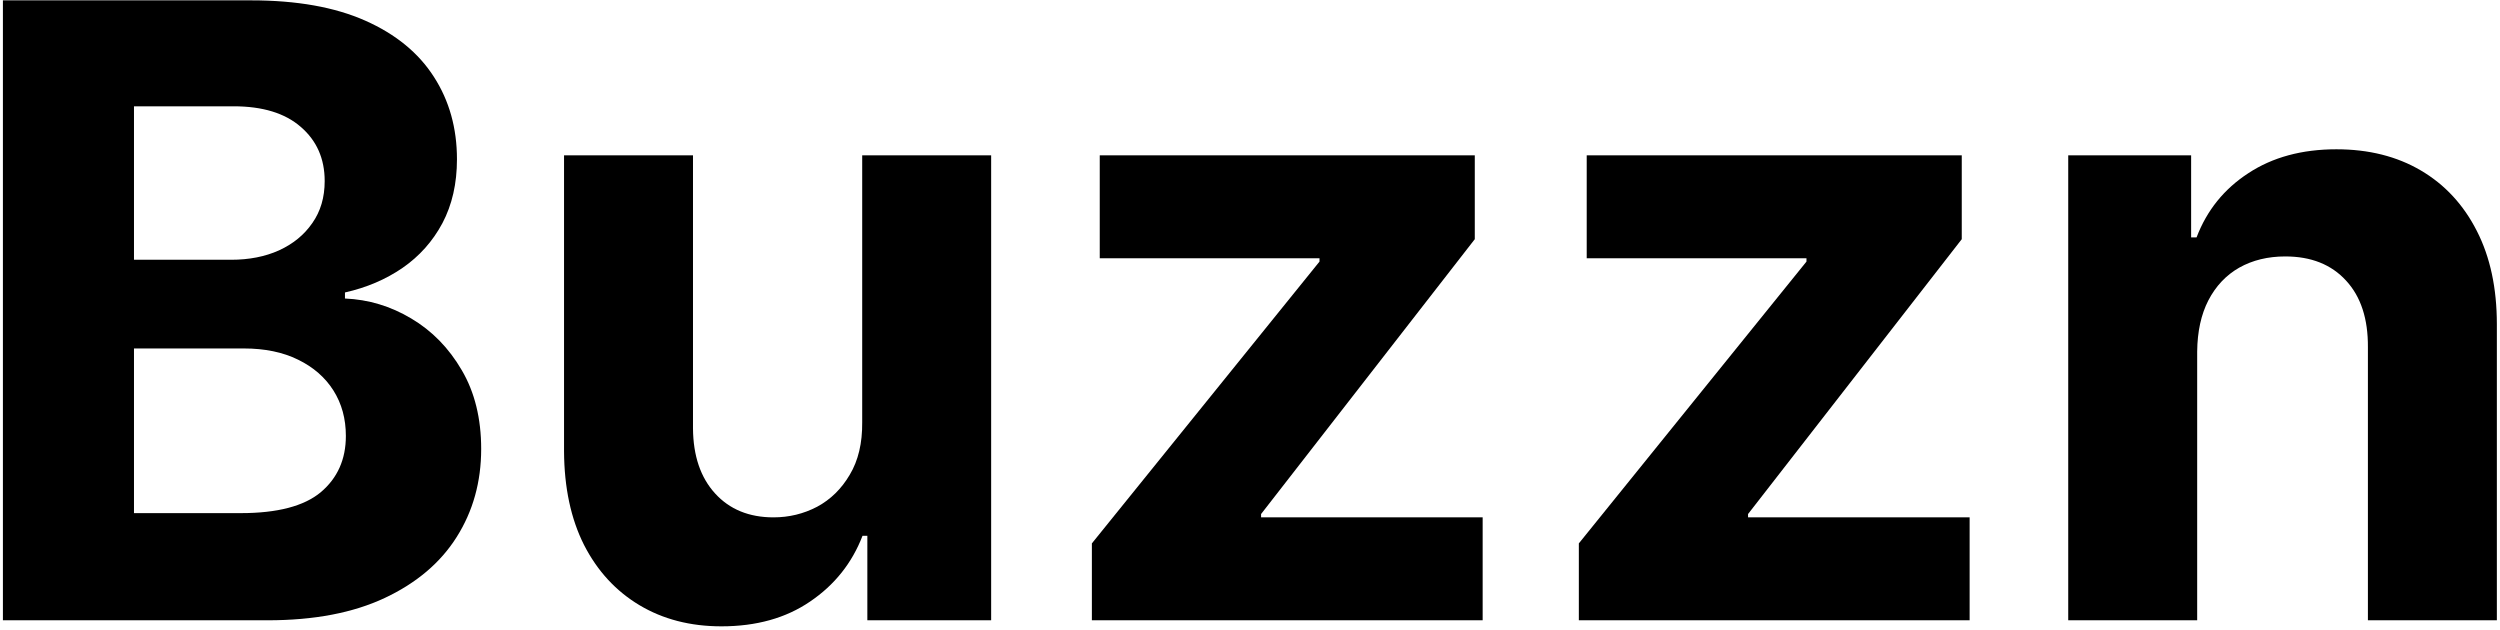
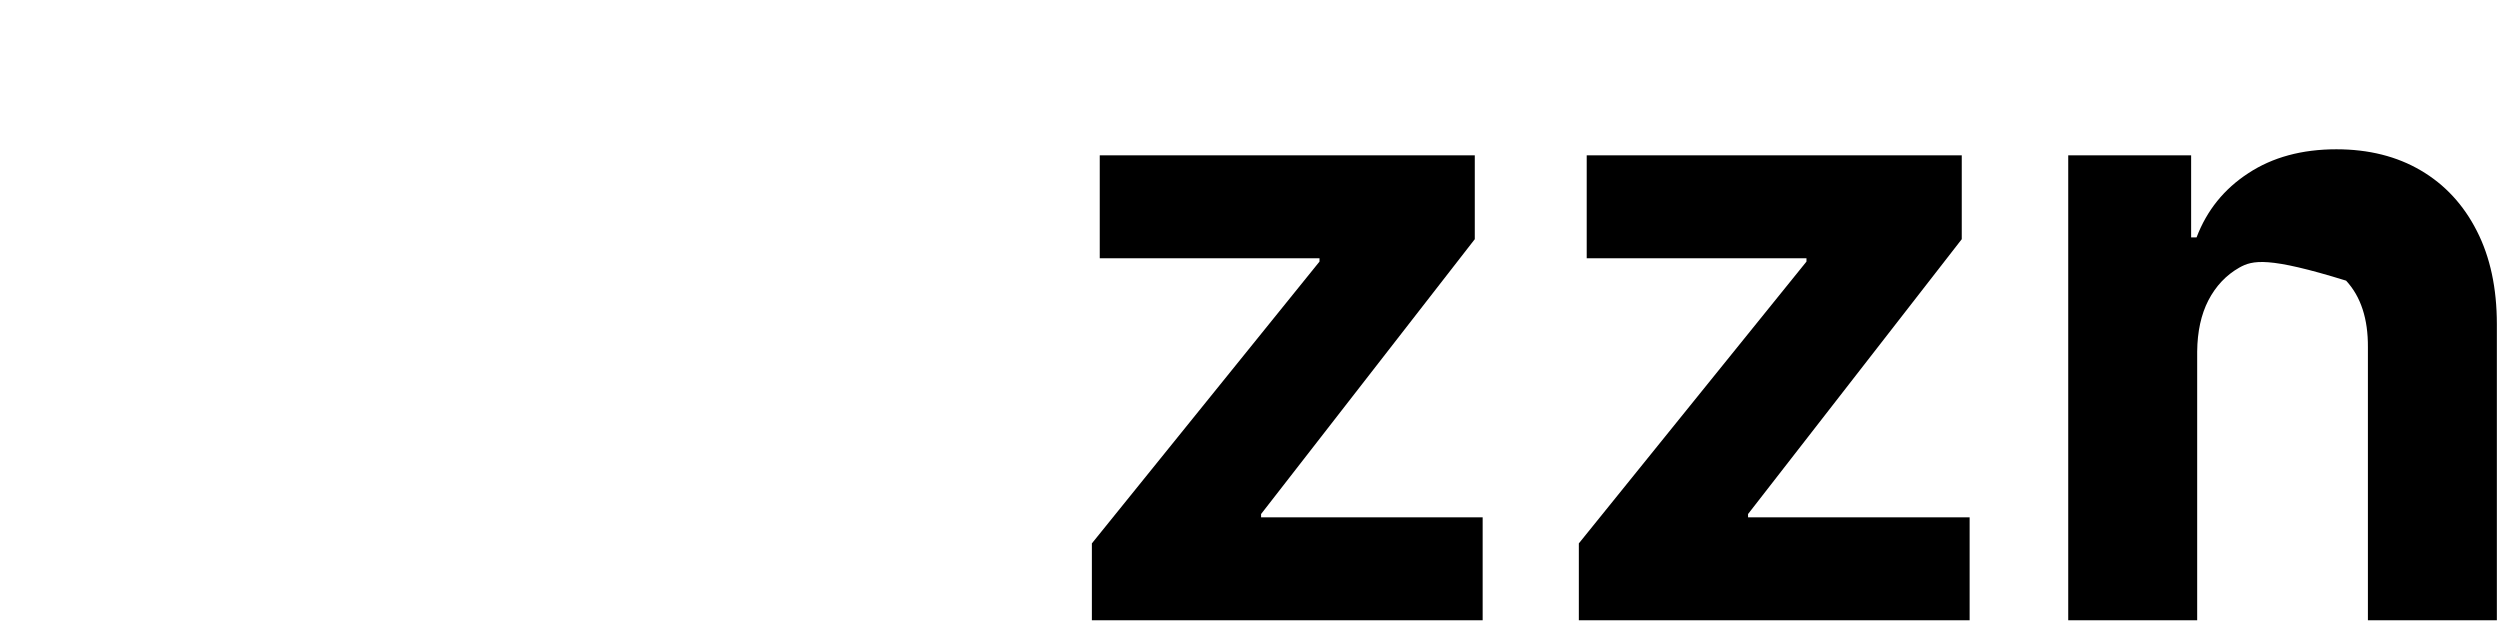
<svg xmlns="http://www.w3.org/2000/svg" width="492" height="124" viewBox="0 0 492 124" fill="none">
-   <path d="M0.573 122.072V0.07H49.422C58.397 0.07 65.883 1.4 71.88 4.061C77.877 6.722 82.384 10.415 85.403 15.141C88.421 19.828 89.93 25.229 89.93 31.345C89.93 36.11 88.977 40.3 87.071 43.914C85.164 47.488 82.543 50.427 79.207 52.731C75.911 54.994 72.138 56.603 67.889 57.556V58.747C72.535 58.946 76.884 60.257 80.935 62.679C85.025 65.102 88.342 68.497 90.883 72.866C93.425 77.195 94.696 82.358 94.696 88.354C94.696 94.828 93.087 100.606 89.871 105.69C86.693 110.733 81.987 114.725 75.752 117.663C69.517 120.602 61.832 122.072 52.698 122.072H0.573ZM26.368 100.983H47.396C54.584 100.983 59.827 99.613 63.123 96.873C66.419 94.093 68.067 90.4 68.067 85.793C68.067 82.417 67.253 79.439 65.625 76.857C63.997 74.276 61.673 72.25 58.655 70.781C55.677 69.311 52.122 68.577 47.992 68.577H26.368V100.983ZM26.368 51.122H45.49C49.025 51.122 52.162 50.507 54.902 49.276C57.682 48.005 59.867 46.218 61.455 43.914C63.083 41.611 63.898 38.851 63.898 35.634C63.898 31.226 62.329 27.671 59.191 24.971C56.094 22.27 51.685 20.92 45.967 20.92H26.368V51.122Z" fill="black" />
-   <path d="M169.681 83.112V30.57H195.059V122.072H170.694V105.451H169.741C167.676 110.813 164.24 115.122 159.435 118.378C154.669 121.635 148.851 123.263 141.981 123.263C135.865 123.263 130.483 121.873 125.837 119.093C121.19 116.313 117.556 112.362 114.935 107.238C112.354 102.115 111.043 95.979 111.003 88.831V30.57H136.381V84.303C136.421 89.705 137.87 93.974 140.73 97.111C143.589 100.249 147.421 101.817 152.227 101.817C155.285 101.817 158.144 101.122 160.805 99.732C163.466 98.303 165.61 96.198 167.239 93.418C168.907 90.638 169.721 87.203 169.681 83.112Z" fill="black" />
  <path d="M214.881 122.072V106.941L259.678 51.48V50.824H216.43V30.57H290.238V47.071L248.181 101.162V101.817H291.787V122.072H214.881Z" fill="black" />
  <path d="M310.716 122.072V106.941L355.514 51.48V50.824H312.265V30.57H386.074V47.071L344.016 101.162V101.817H387.623V122.072H310.716Z" fill="black" />
-   <path d="M432.405 69.172V122.072H407.028V30.57H431.214V46.714H432.286C434.312 41.392 437.707 37.183 442.473 34.085C447.239 30.948 453.017 29.379 459.808 29.379C466.162 29.379 471.702 30.769 476.428 33.549C481.154 36.329 484.828 40.3 487.449 45.463C490.07 50.586 491.381 56.702 491.381 63.811V122.072H466.004V68.338C466.043 62.739 464.613 58.37 461.714 55.233C458.815 52.056 454.824 50.467 449.741 50.467C446.325 50.467 443.307 51.202 440.686 52.671C438.104 54.141 436.079 56.285 434.609 59.105C433.18 61.885 432.445 65.241 432.405 69.172Z" fill="black" />
+   <path d="M432.405 69.172V122.072H407.028V30.57H431.214V46.714H432.286C434.312 41.392 437.707 37.183 442.473 34.085C447.239 30.948 453.017 29.379 459.808 29.379C466.162 29.379 471.702 30.769 476.428 33.549C481.154 36.329 484.828 40.3 487.449 45.463C490.07 50.586 491.381 56.702 491.381 63.811V122.072H466.004V68.338C466.043 62.739 464.613 58.37 461.714 55.233C446.325 50.467 443.307 51.202 440.686 52.671C438.104 54.141 436.079 56.285 434.609 59.105C433.18 61.885 432.445 65.241 432.405 69.172Z" fill="black" />
</svg>